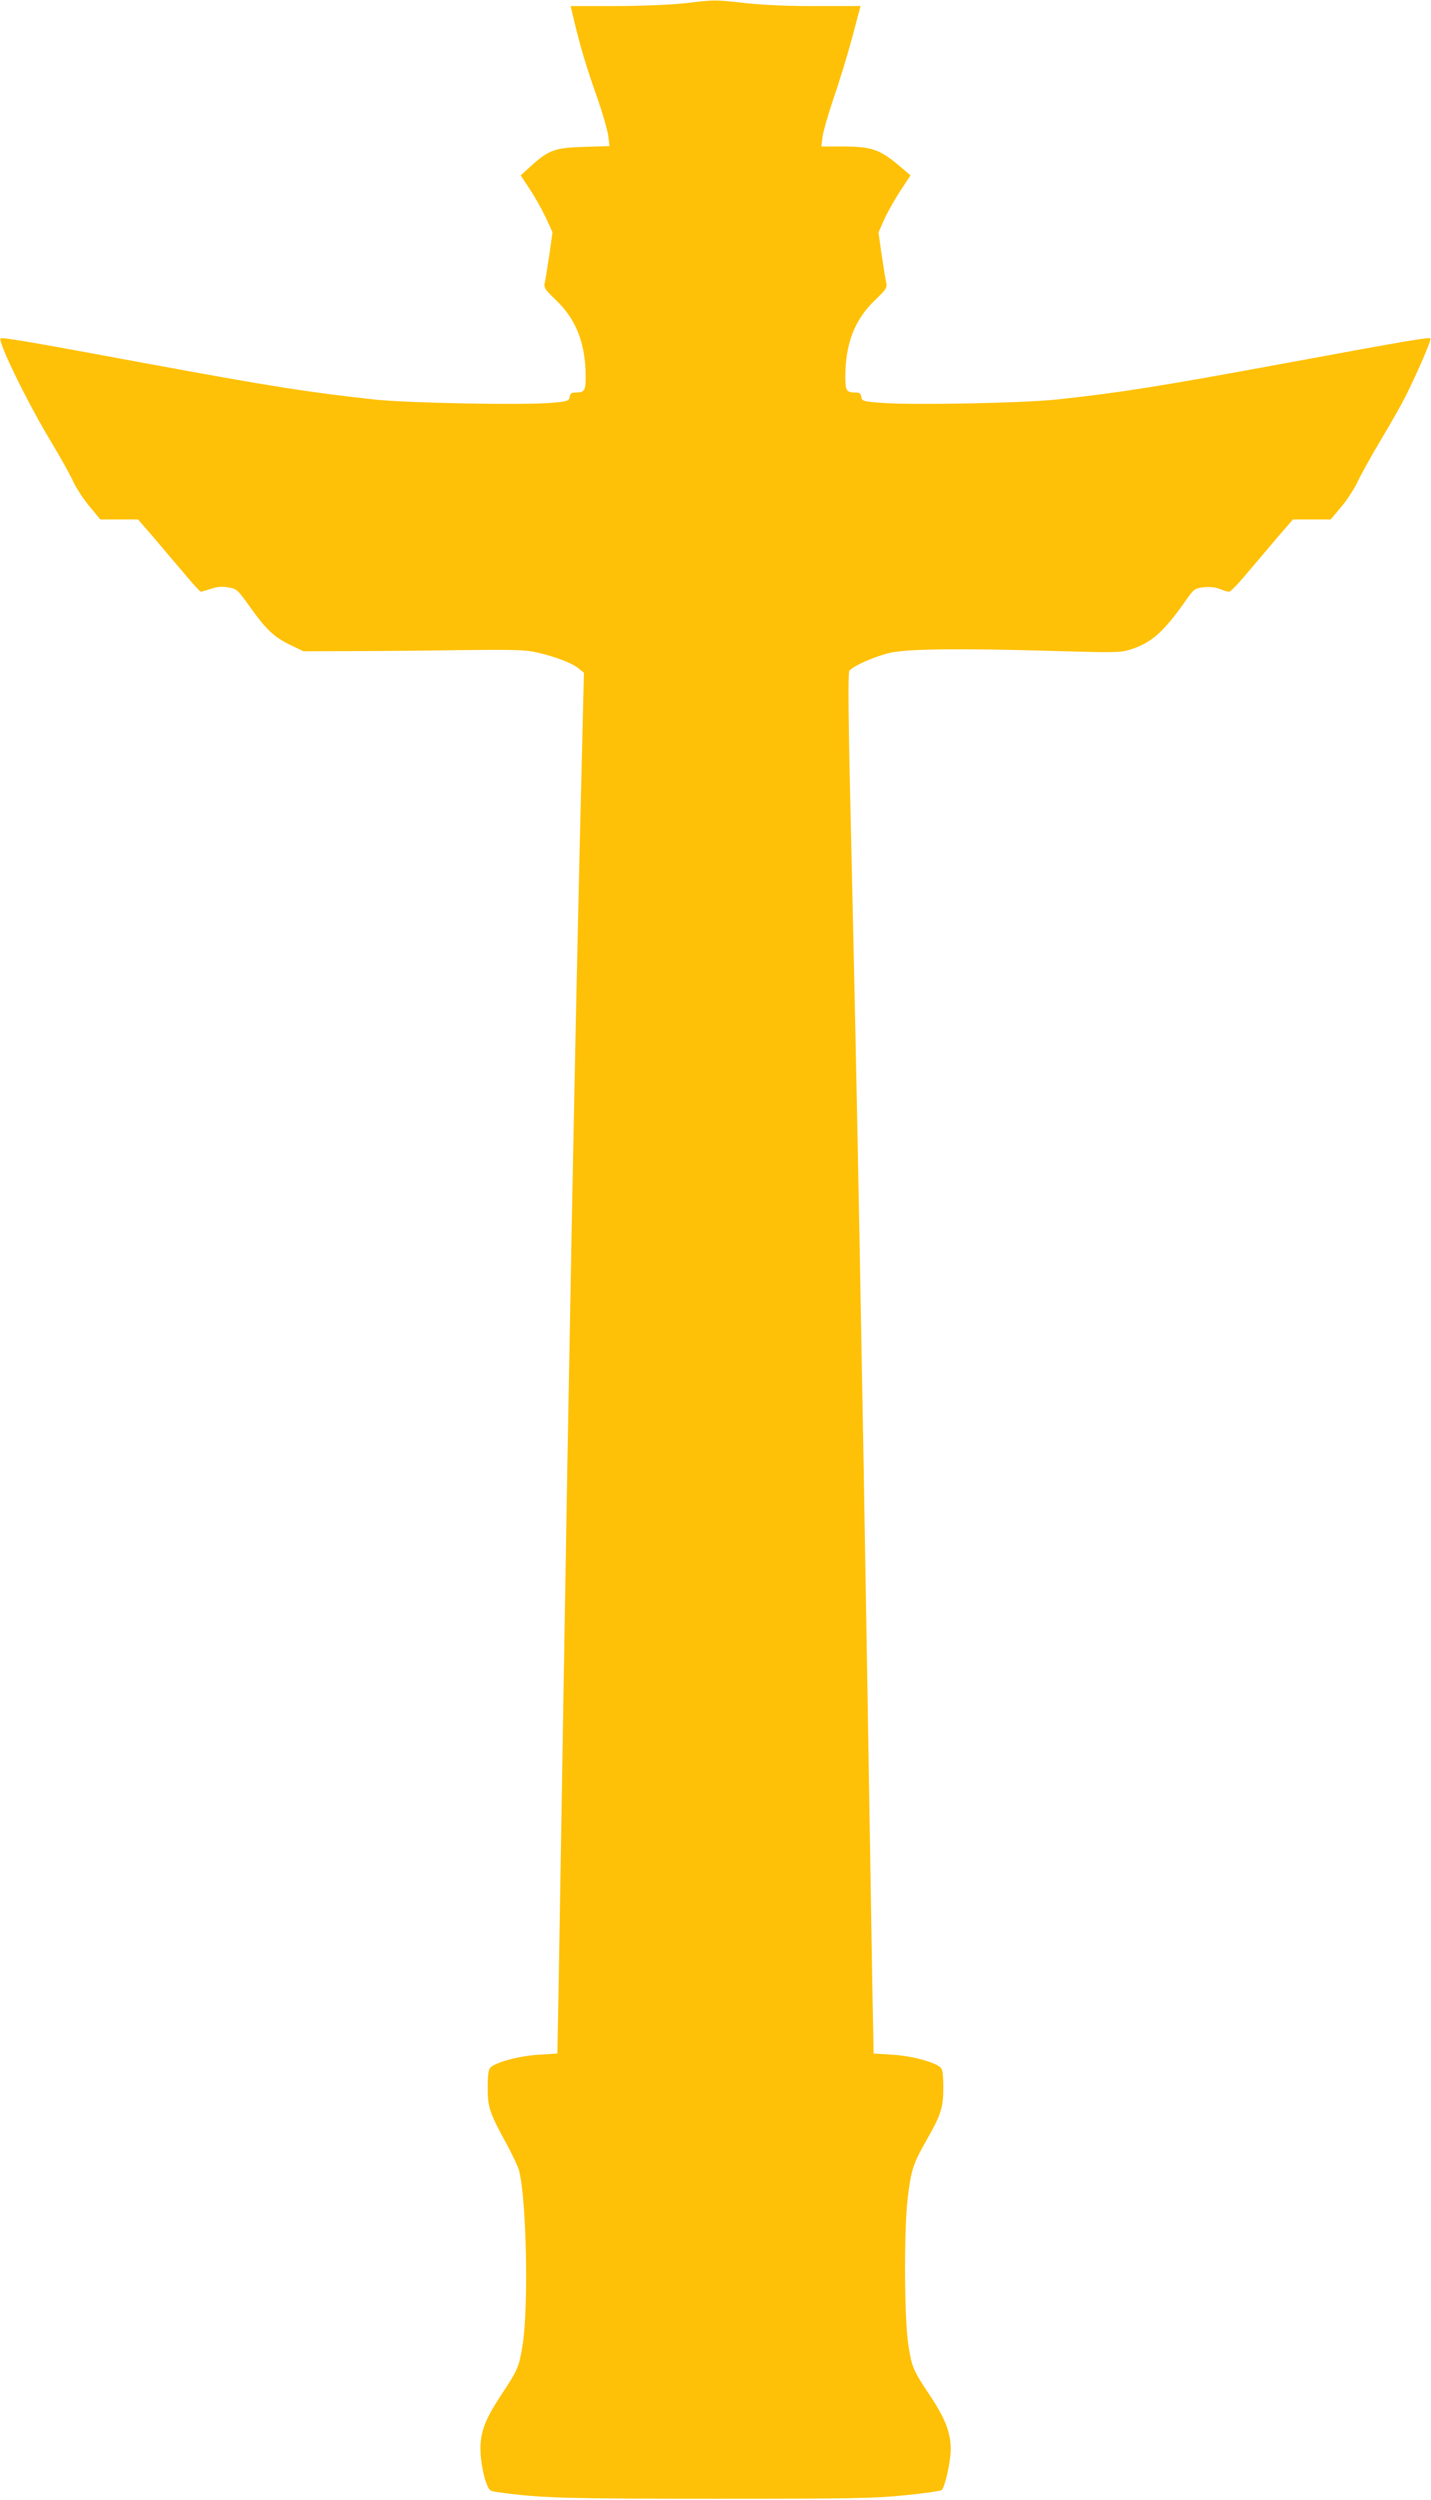
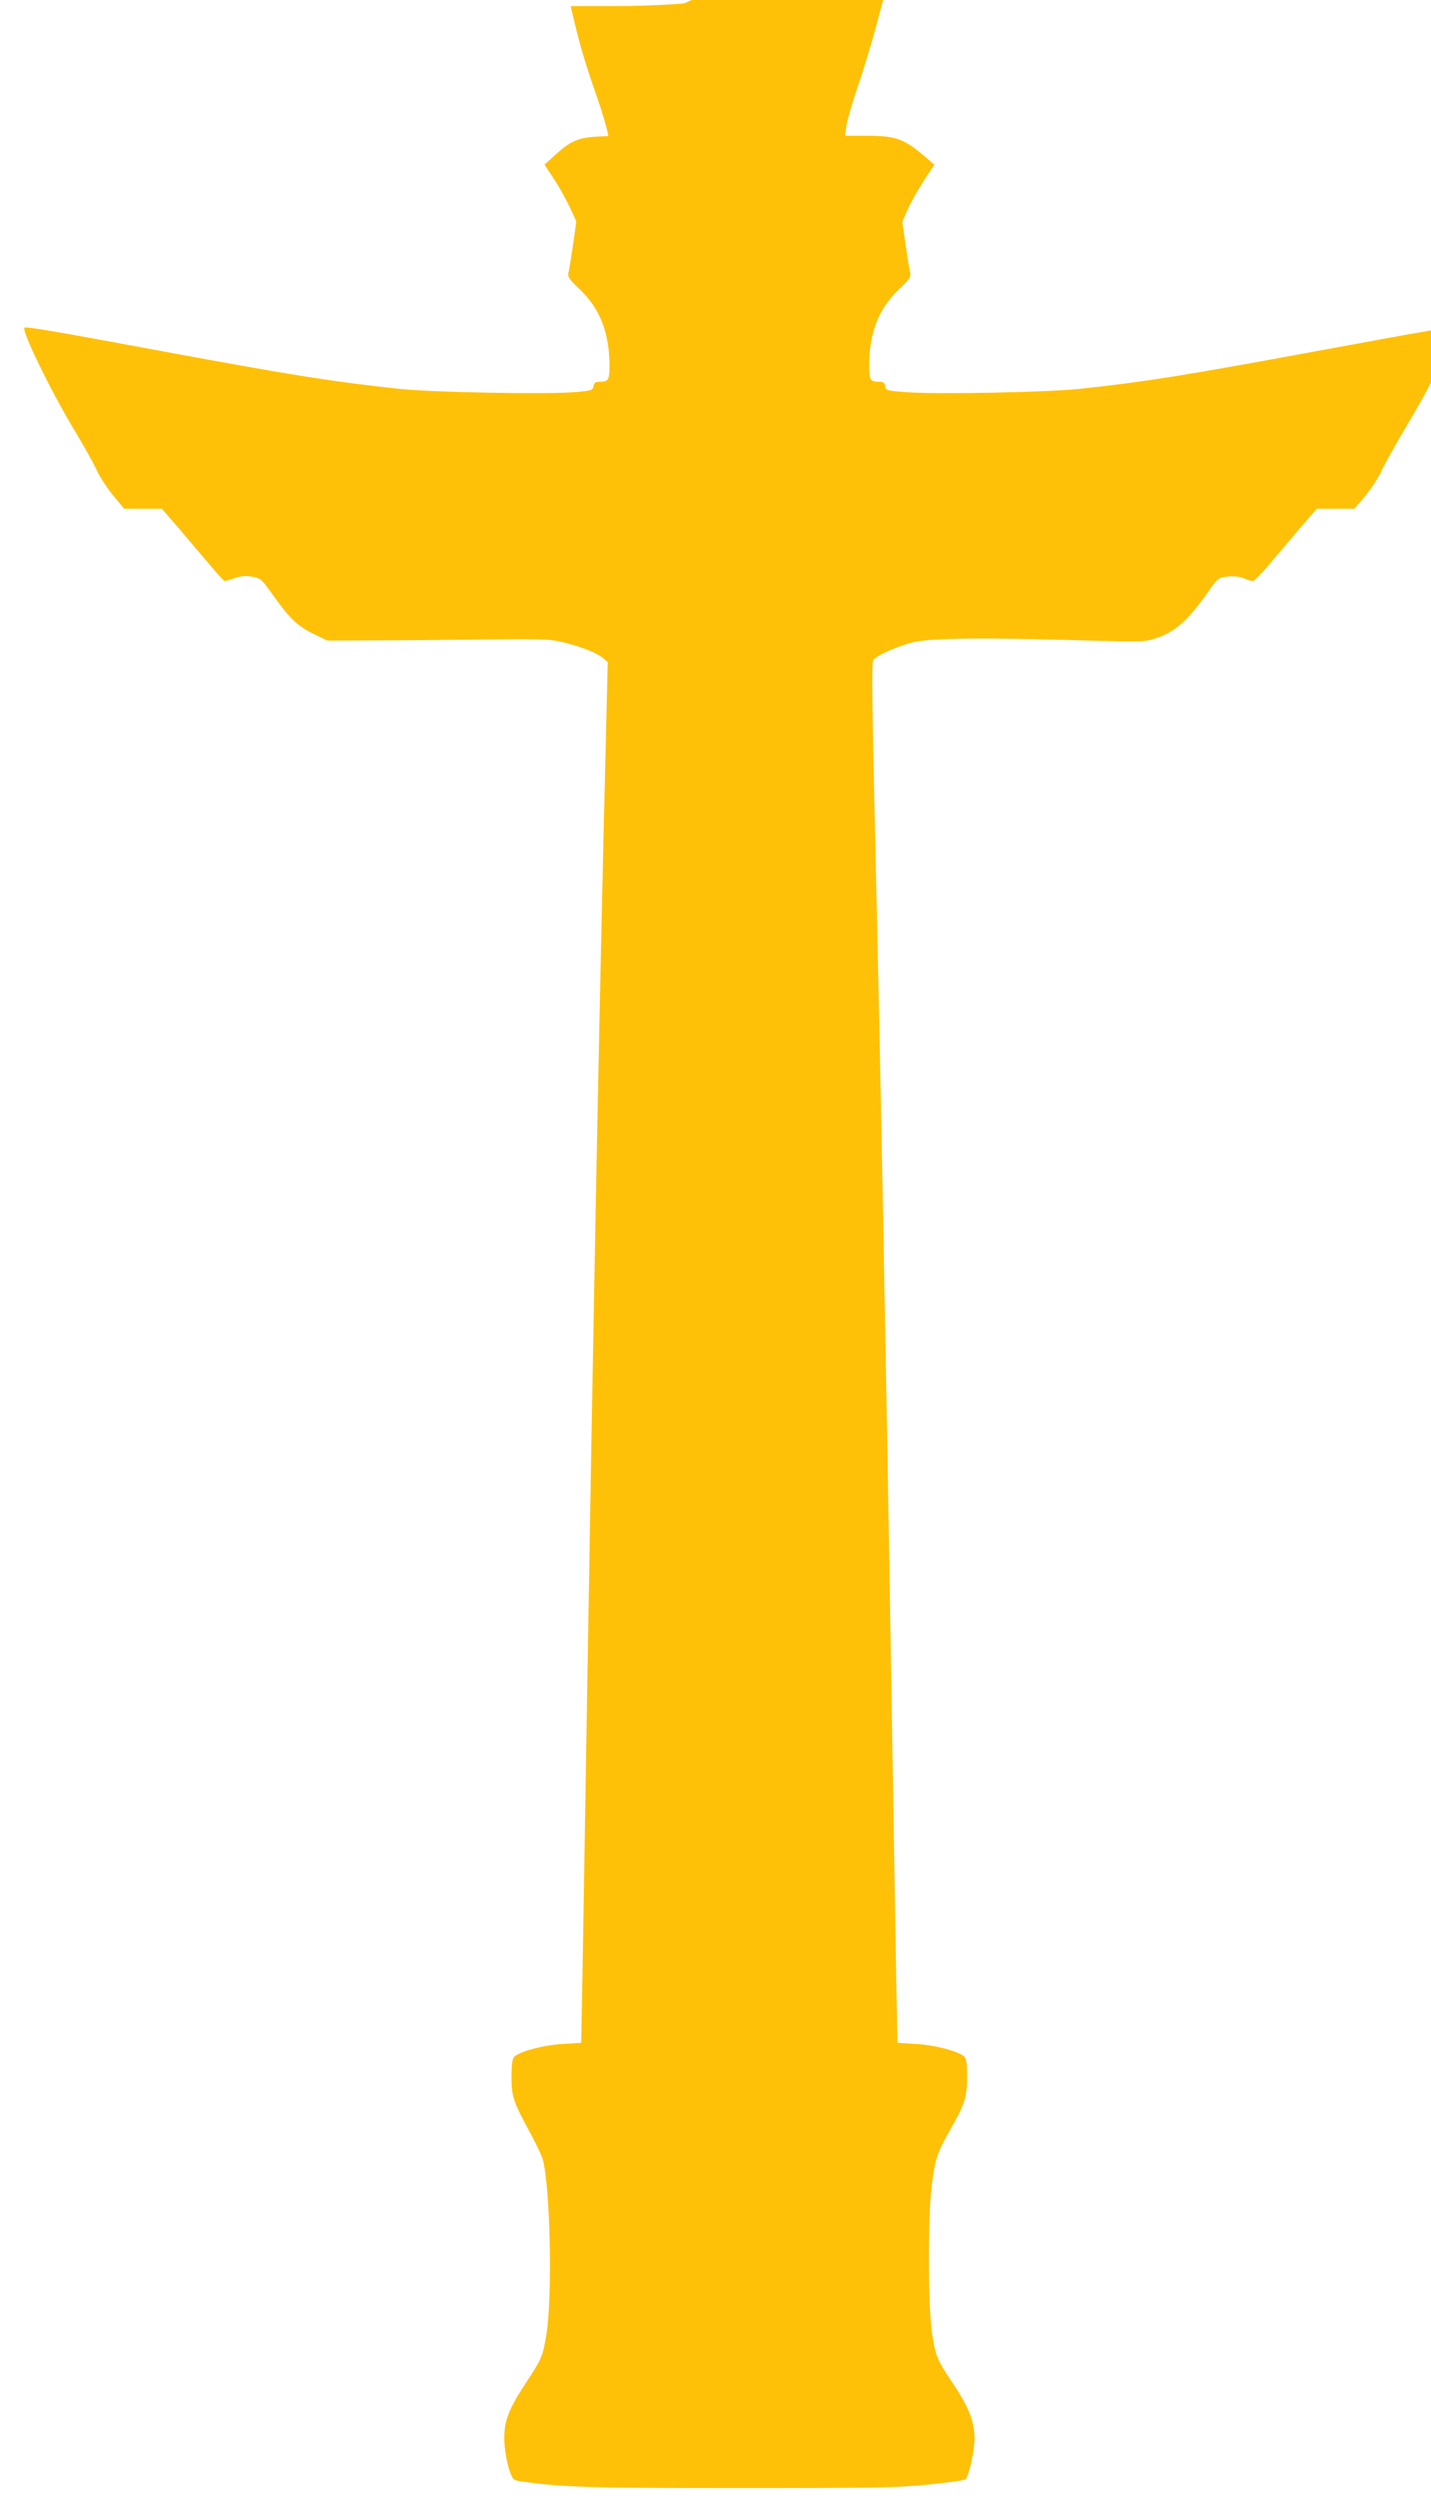
<svg xmlns="http://www.w3.org/2000/svg" version="1.0" width="733pt" height="1280pt" viewBox="0 0 733 1280" preserveAspectRatio="xMidYMid meet">
  <g transform="translate(0,1280) scale(0.1,-0.1)" fill="#ffc107" stroke="none">
-     <path d="M3505 12783 c-67 -7 -221 -14 -351 -14 l-231 0 22 -93 c32 -129 55 -208 114 -376 28 -80 53 -168 57 -197 l6 -51 -128 -4 c-149 -4 -182 -15 -273 -97 l-54 -49 48 -73 c27 -40 63 -106 82 -146 l33 -72 -15 -108 c-9 -59 -19 -124 -23 -143 -8 -34 -5 -38 60 -101 101 -98 147 -220 148 -385 0 -76 -5 -84 -55 -84 -17 0 -25 -6 -27 -22 -3 -21 -10 -24 -98 -31 -143 -12 -732 -1 -898 17 -340 37 -527 66 -1177 186 -603 112 -734 134 -742 127 -15 -16 138 -330 258 -528 48 -80 99 -171 113 -203 14 -31 51 -88 82 -126 l58 -70 97 0 96 0 80 -92 c43 -51 114 -135 157 -185 42 -51 81 -93 85 -93 4 0 27 7 52 15 31 11 57 13 89 7 43 -7 48 -12 112 -102 82 -115 123 -153 208 -194 l65 -31 230 1 c127 0 381 2 565 5 288 3 345 2 405 -13 94 -22 174 -53 208 -80 l28 -23 -21 -865 c-29 -1247 -56 -2674 -85 -4440 -14 -850 -26 -1594 -28 -1655 l-2 -110 -95 -6 c-92 -5 -206 -34 -244 -62 -13 -10 -17 -30 -18 -97 -1 -105 8 -135 87 -280 35 -63 68 -133 74 -155 38 -148 49 -697 18 -892 -19 -116 -23 -125 -116 -266 -84 -129 -105 -192 -99 -295 3 -43 14 -102 24 -132 19 -54 20 -55 64 -61 209 -30 351 -34 1115 -34 689 0 813 2 970 18 99 10 184 22 189 27 17 17 46 147 46 208 0 85 -28 158 -104 272 -89 134 -95 147 -113 263 -21 130 -23 579 -4 746 17 147 28 181 95 299 78 136 88 170 88 277 -1 72 -4 92 -18 102 -38 28 -152 57 -244 62 l-95 6 -2 110 c-2 61 -14 805 -28 1655 -29 1765 -56 3204 -85 4444 -15 630 -17 862 -9 872 21 25 130 73 207 91 91 21 361 24 867 9 282 -8 316 -8 365 8 108 34 172 91 286 254 39 56 44 59 90 65 31 3 61 0 83 -9 18 -8 39 -14 47 -14 7 0 48 42 90 93 43 50 114 134 157 185 l80 92 96 0 97 0 53 63 c29 34 66 91 83 126 16 35 71 134 122 220 52 86 109 188 128 226 63 127 131 285 125 292 -8 7 -105 -9 -717 -122 -671 -124 -873 -156 -1200 -191 -170 -18 -736 -29 -890 -17 -98 7 -105 9 -108 31 -2 16 -10 22 -27 22 -50 0 -55 8 -55 84 1 165 47 287 148 385 65 63 68 67 60 101 -4 19 -14 83 -23 143 l-15 107 30 68 c17 37 54 102 82 145 l52 79 -40 34 c-115 99 -153 113 -303 114 l-114 0 7 53 c4 28 30 117 57 197 28 80 70 218 94 307 l43 162 -221 0 c-142 -1 -274 5 -367 15 -164 18 -153 18 -315 -1z" />
+     <path d="M3505 12783 c-67 -7 -221 -14 -351 -14 l-231 0 22 -93 c32 -129 55 -208 114 -376 28 -80 53 -168 57 -197 c-149 -4 -182 -15 -273 -97 l-54 -49 48 -73 c27 -40 63 -106 82 -146 l33 -72 -15 -108 c-9 -59 -19 -124 -23 -143 -8 -34 -5 -38 60 -101 101 -98 147 -220 148 -385 0 -76 -5 -84 -55 -84 -17 0 -25 -6 -27 -22 -3 -21 -10 -24 -98 -31 -143 -12 -732 -1 -898 17 -340 37 -527 66 -1177 186 -603 112 -734 134 -742 127 -15 -16 138 -330 258 -528 48 -80 99 -171 113 -203 14 -31 51 -88 82 -126 l58 -70 97 0 96 0 80 -92 c43 -51 114 -135 157 -185 42 -51 81 -93 85 -93 4 0 27 7 52 15 31 11 57 13 89 7 43 -7 48 -12 112 -102 82 -115 123 -153 208 -194 l65 -31 230 1 c127 0 381 2 565 5 288 3 345 2 405 -13 94 -22 174 -53 208 -80 l28 -23 -21 -865 c-29 -1247 -56 -2674 -85 -4440 -14 -850 -26 -1594 -28 -1655 l-2 -110 -95 -6 c-92 -5 -206 -34 -244 -62 -13 -10 -17 -30 -18 -97 -1 -105 8 -135 87 -280 35 -63 68 -133 74 -155 38 -148 49 -697 18 -892 -19 -116 -23 -125 -116 -266 -84 -129 -105 -192 -99 -295 3 -43 14 -102 24 -132 19 -54 20 -55 64 -61 209 -30 351 -34 1115 -34 689 0 813 2 970 18 99 10 184 22 189 27 17 17 46 147 46 208 0 85 -28 158 -104 272 -89 134 -95 147 -113 263 -21 130 -23 579 -4 746 17 147 28 181 95 299 78 136 88 170 88 277 -1 72 -4 92 -18 102 -38 28 -152 57 -244 62 l-95 6 -2 110 c-2 61 -14 805 -28 1655 -29 1765 -56 3204 -85 4444 -15 630 -17 862 -9 872 21 25 130 73 207 91 91 21 361 24 867 9 282 -8 316 -8 365 8 108 34 172 91 286 254 39 56 44 59 90 65 31 3 61 0 83 -9 18 -8 39 -14 47 -14 7 0 48 42 90 93 43 50 114 134 157 185 l80 92 96 0 97 0 53 63 c29 34 66 91 83 126 16 35 71 134 122 220 52 86 109 188 128 226 63 127 131 285 125 292 -8 7 -105 -9 -717 -122 -671 -124 -873 -156 -1200 -191 -170 -18 -736 -29 -890 -17 -98 7 -105 9 -108 31 -2 16 -10 22 -27 22 -50 0 -55 8 -55 84 1 165 47 287 148 385 65 63 68 67 60 101 -4 19 -14 83 -23 143 l-15 107 30 68 c17 37 54 102 82 145 l52 79 -40 34 c-115 99 -153 113 -303 114 l-114 0 7 53 c4 28 30 117 57 197 28 80 70 218 94 307 l43 162 -221 0 c-142 -1 -274 5 -367 15 -164 18 -153 18 -315 -1z" />
  </g>
</svg>